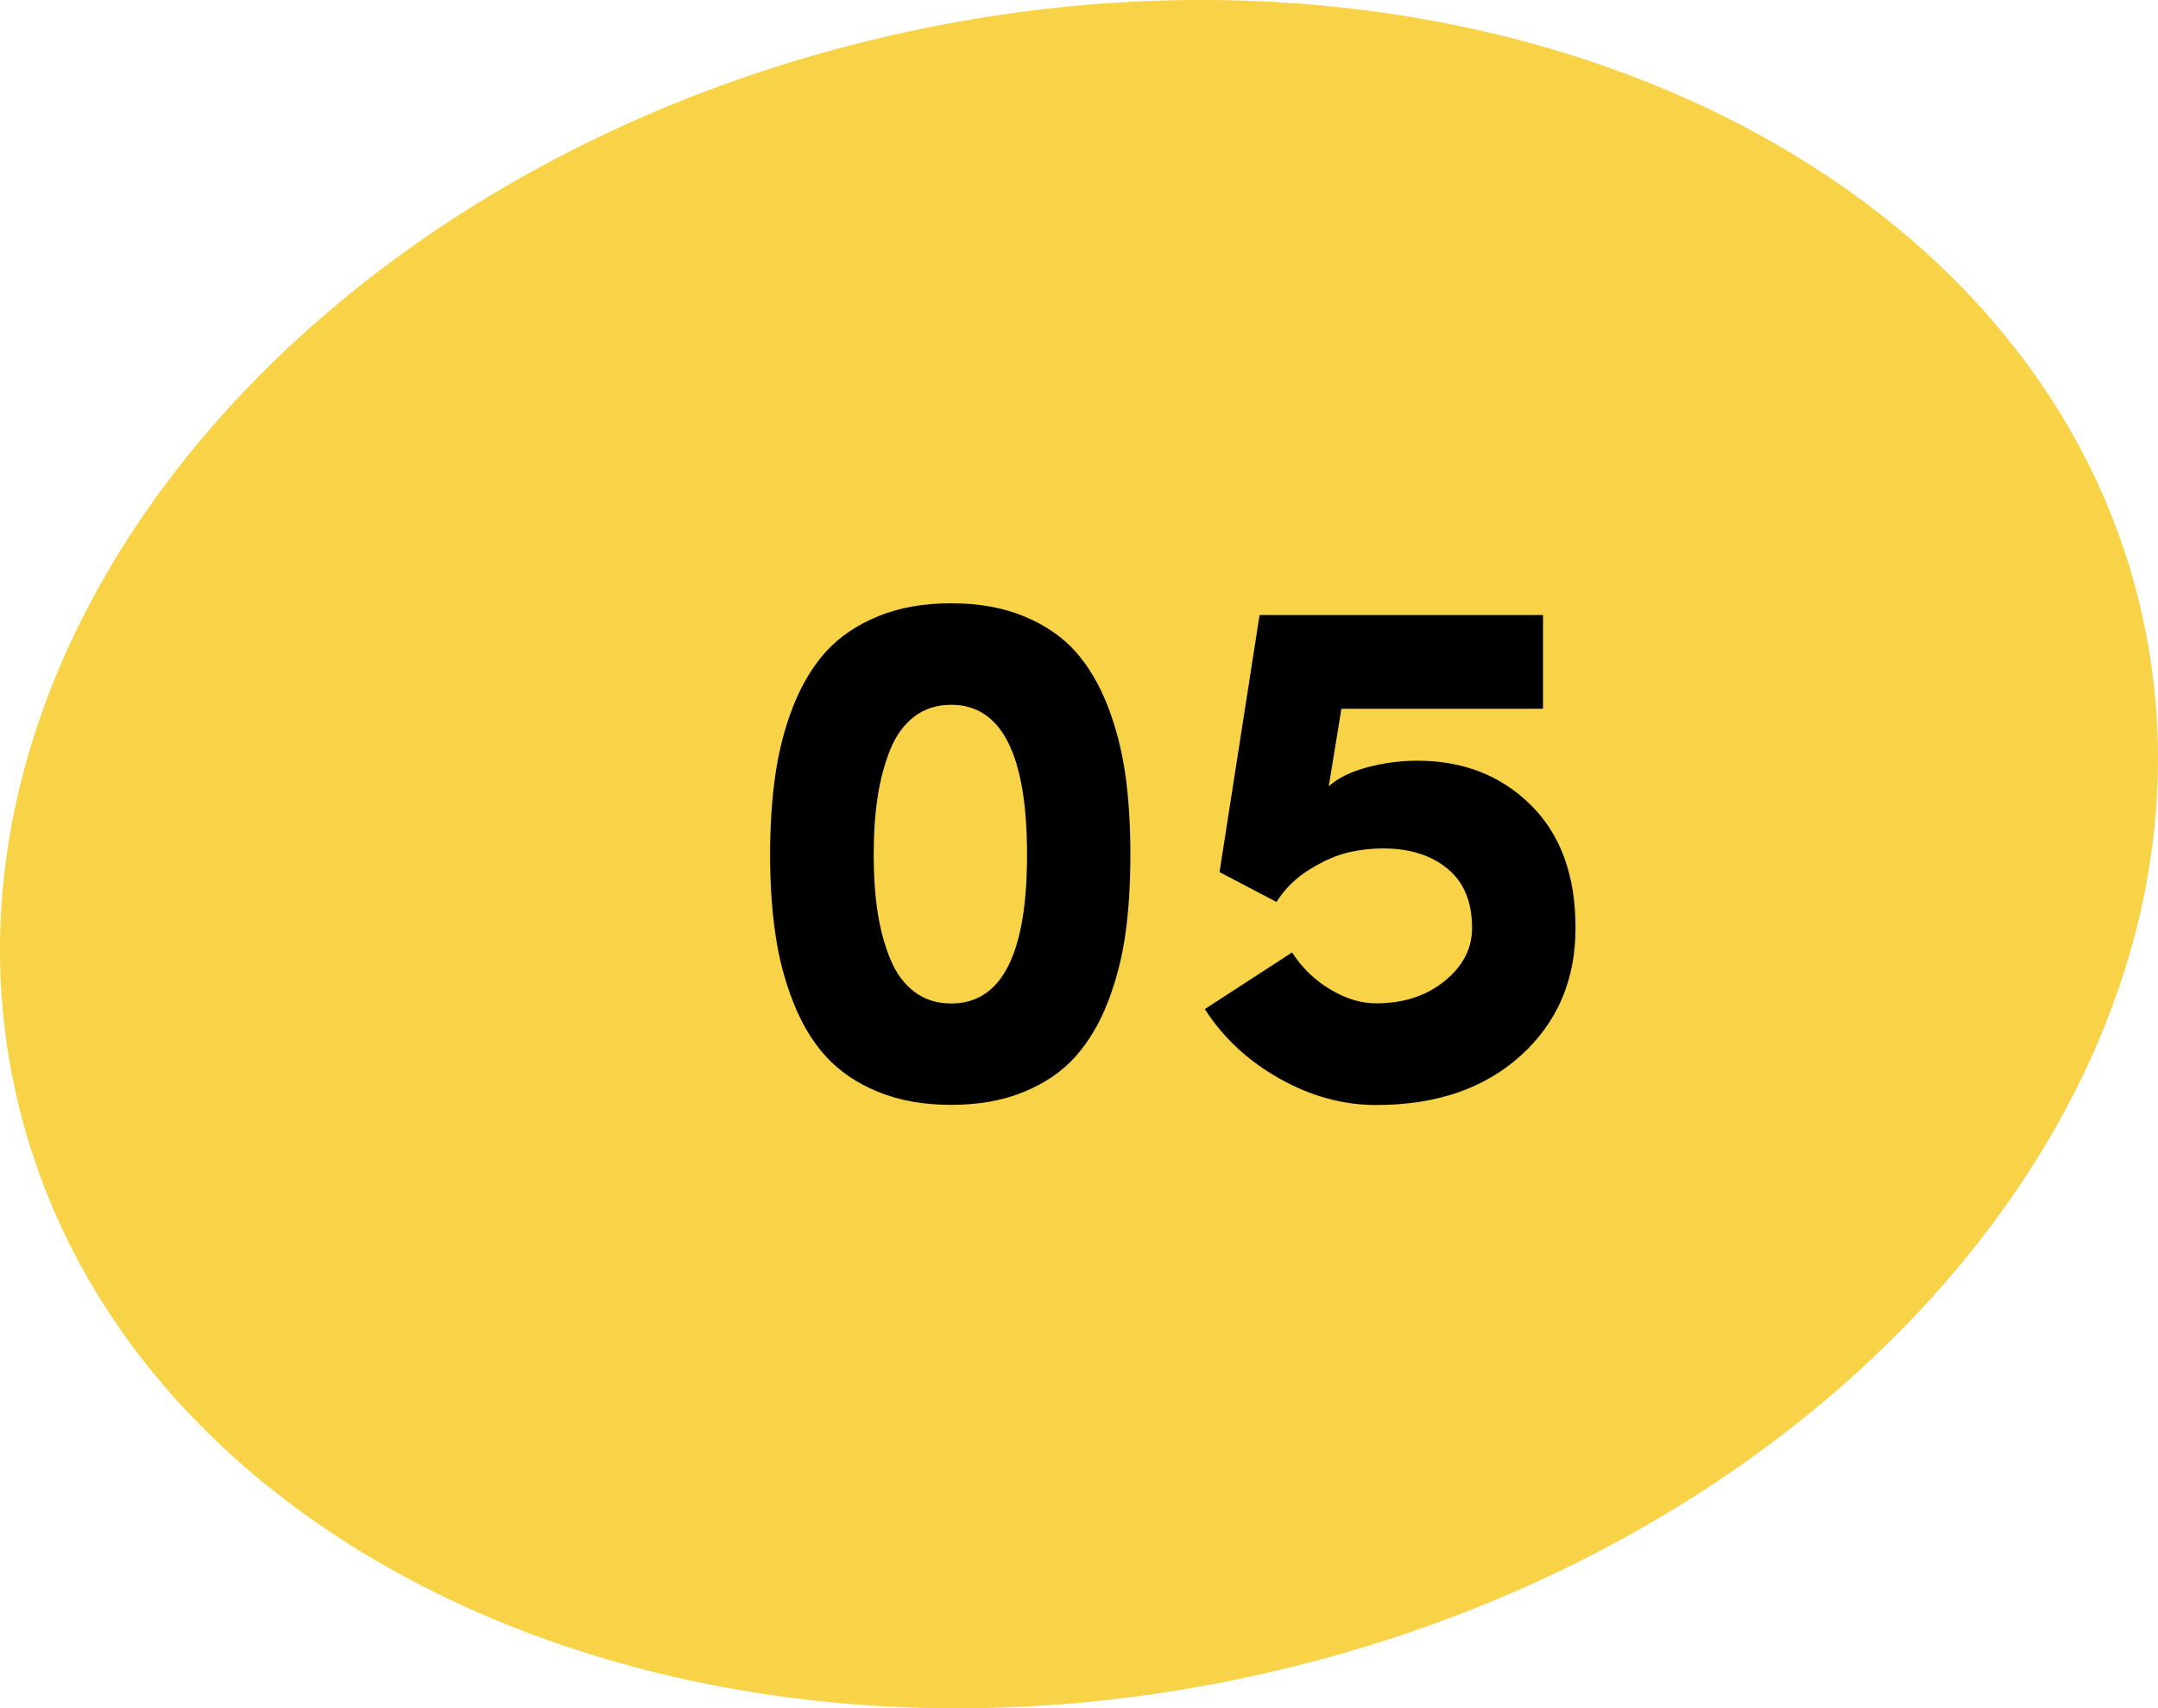
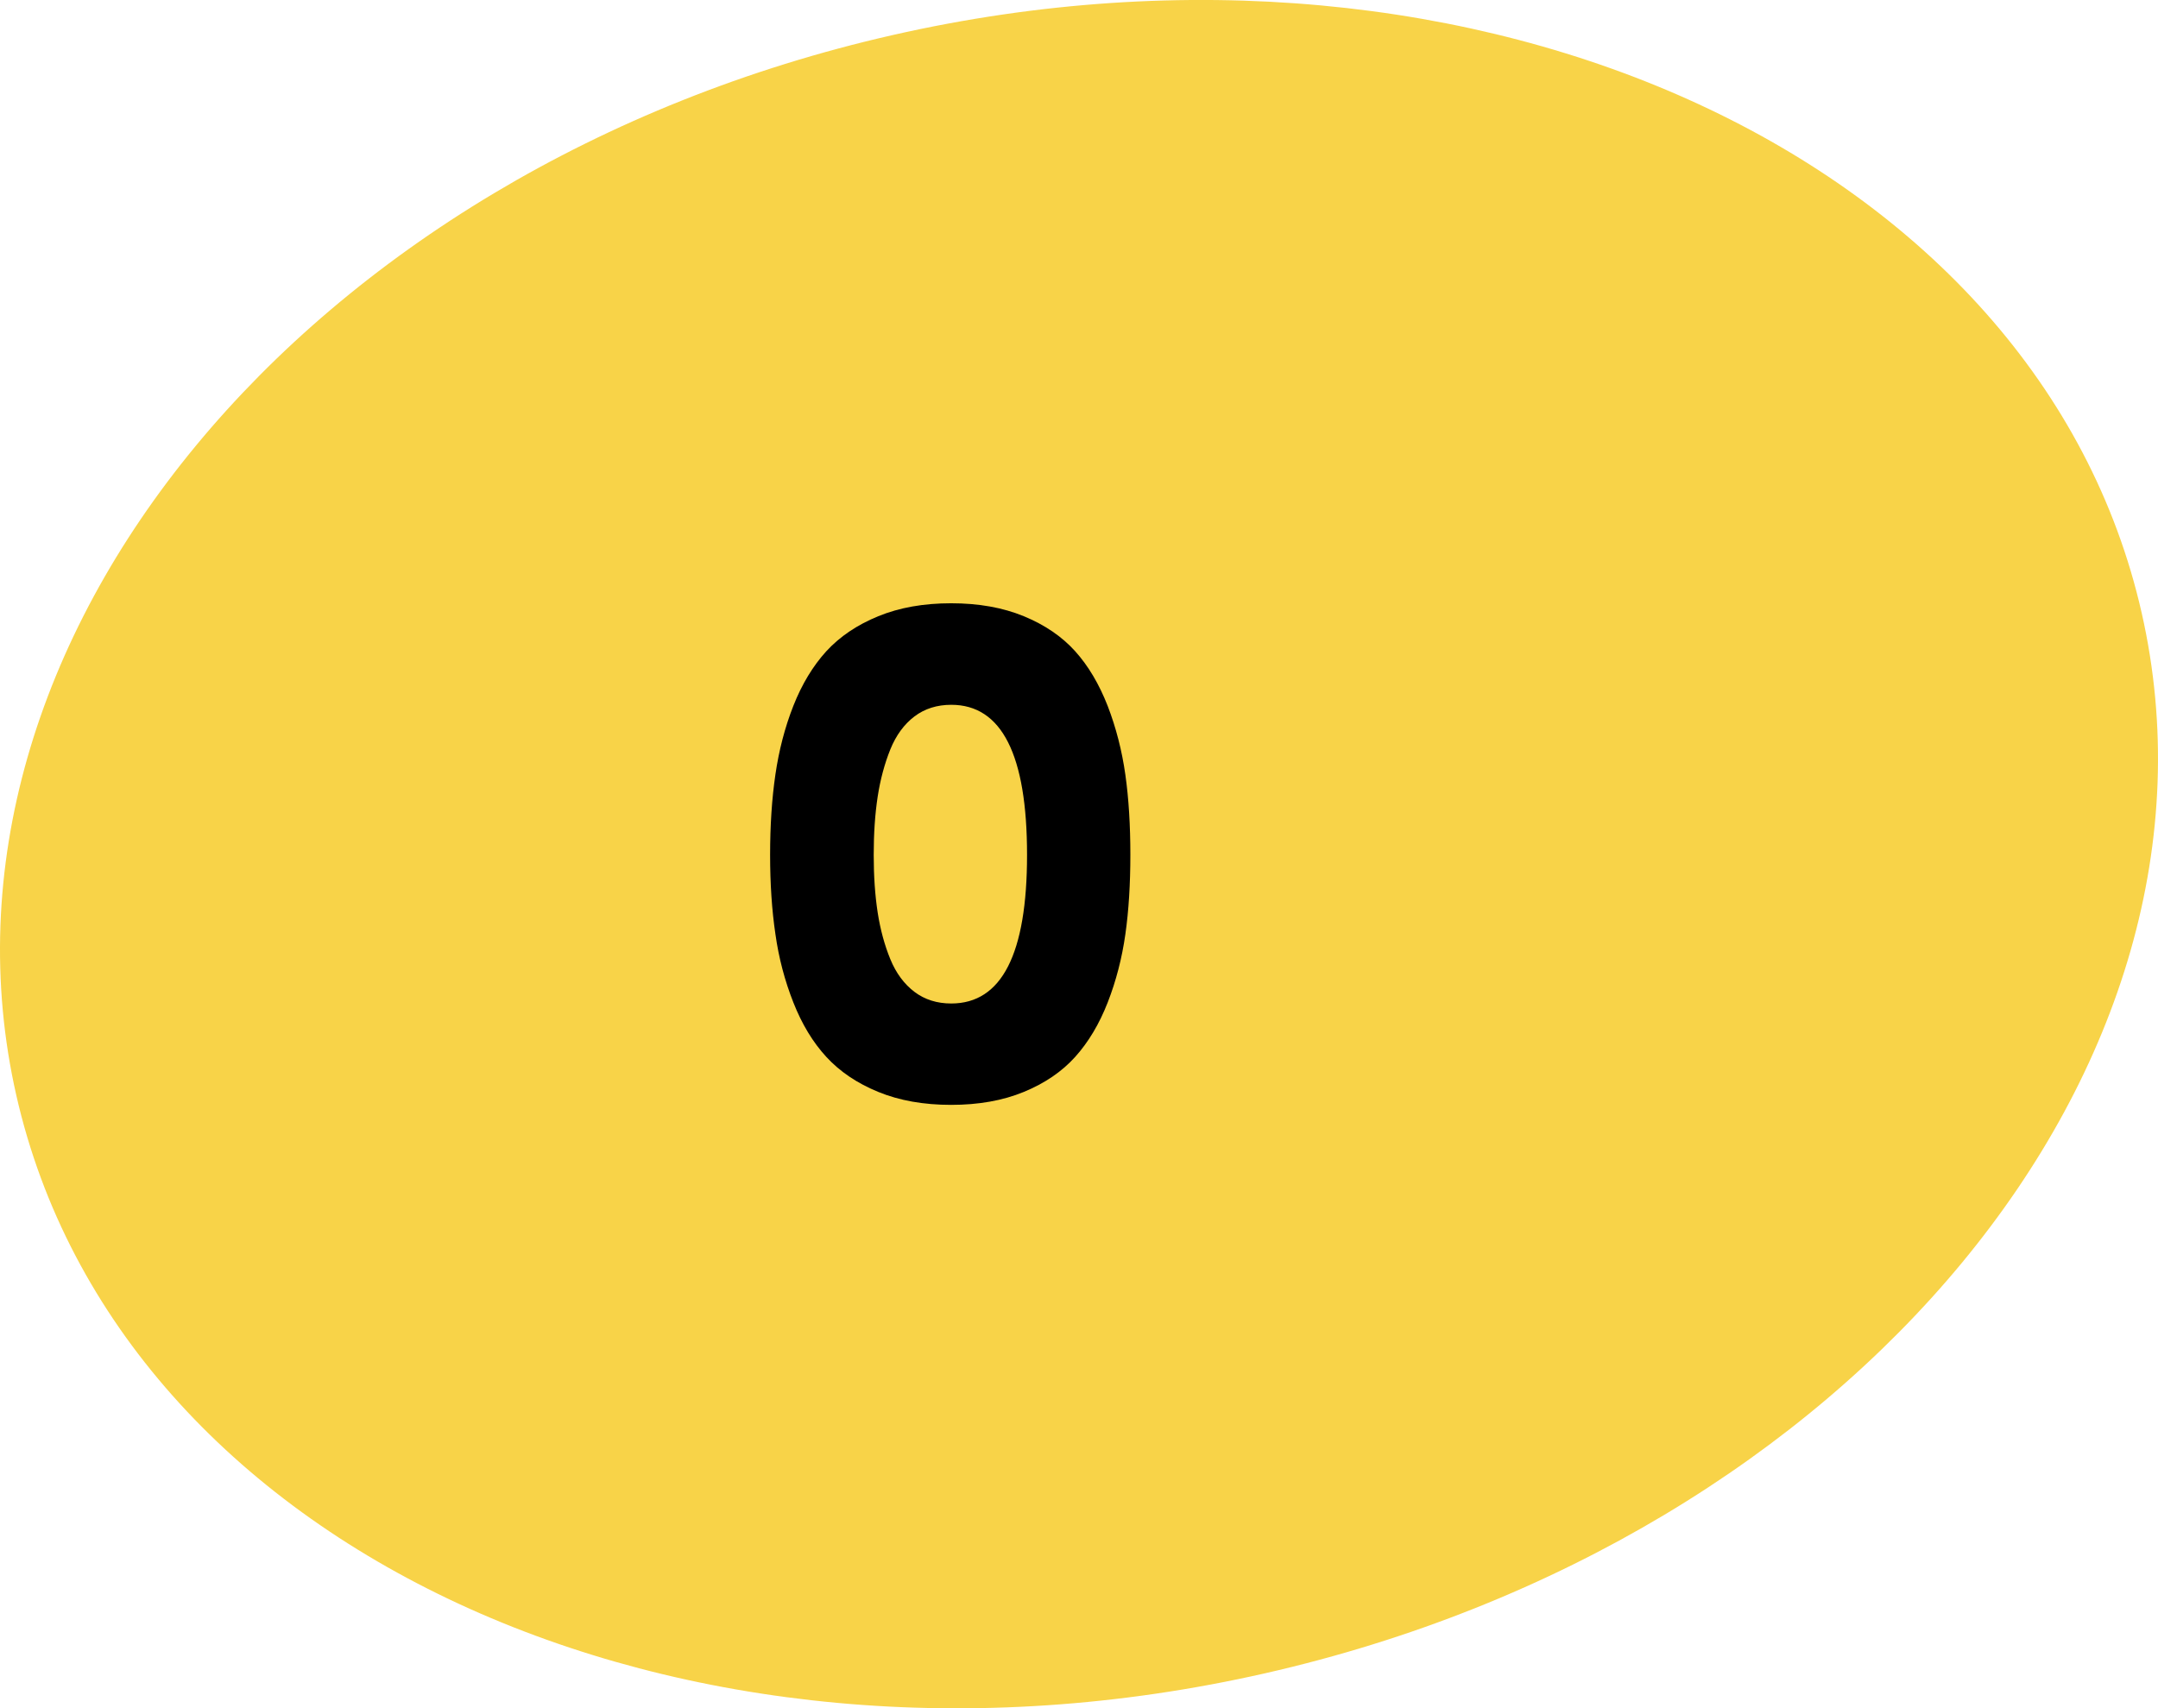
<svg xmlns="http://www.w3.org/2000/svg" id="OBJECTS" x="0px" y="0px" viewBox="0 0 146.64 116.1" style="enable-background:new 0 0 146.64 116.1;" xml:space="preserve">
  <style type="text/css">	.st0{fill:#F8D348;}</style>
  <g>
    <g>
      <path class="st0" d="M145.53,41.65c6.98,30.74-19.68,63.01-59.56,72.07C46.09,122.78,8.1,105.2,1.11,74.45    C-5.87,43.71,20.79,11.44,60.67,2.38C100.55-6.68,138.55,10.9,145.53,41.65" />
    </g>
    <g>
      <path d="M52.33,58.1c0-2,0.12-3.82,0.36-5.46c0.24-1.64,0.64-3.2,1.22-4.67s1.33-2.71,2.24-3.71c0.92-1,2.09-1.79,3.53-2.38    c1.44-0.59,3.09-0.88,4.95-0.88c1.86,0,3.51,0.29,4.94,0.88s2.59,1.38,3.49,2.38c0.9,1,1.63,2.24,2.21,3.72    c0.57,1.48,0.97,3.04,1.2,4.67c0.23,1.63,0.34,3.45,0.34,5.44c0,1.98-0.11,3.79-0.34,5.41c-0.23,1.62-0.63,3.17-1.2,4.63    s-1.31,2.7-2.21,3.7c-0.9,1-2.06,1.79-3.49,2.38s-3.08,0.88-4.94,0.88c-1.86,0-3.51-0.29-4.95-0.88    c-1.44-0.59-2.61-1.38-3.53-2.38c-0.92-1-1.66-2.23-2.24-3.7s-0.99-3.01-1.22-4.65C52.45,61.86,52.33,60.06,52.33,58.1z     M59.37,58.1c0,1.45,0.09,2.75,0.27,3.92c0.18,1.16,0.47,2.22,0.86,3.17c0.39,0.95,0.94,1.69,1.64,2.22    c0.7,0.53,1.54,0.79,2.5,0.79c3.43,0,5.15-3.37,5.15-10.1c0-6.8-1.72-10.2-5.15-10.2c-0.96,0-1.8,0.26-2.5,0.79    c-0.7,0.53-1.25,1.28-1.64,2.24c-0.39,0.97-0.68,2.04-0.86,3.21C59.46,55.32,59.37,56.63,59.37,58.1z" />
-       <path d="M81.87,68.58l5.93-3.85c0.65,1.02,1.51,1.86,2.57,2.5c1.06,0.64,2.11,0.96,3.14,0.96c1.86,0,3.42-0.51,4.66-1.52    c1.24-1.01,1.86-2.21,1.86-3.6c0-1.78-0.56-3.13-1.68-4.04c-1.12-0.92-2.58-1.37-4.38-1.37c-0.77,0-1.55,0.09-2.34,0.27    c-0.79,0.18-1.66,0.56-2.61,1.14c-0.95,0.58-1.71,1.32-2.28,2.23l-3.87-2.03l2.72-17.47h19.26v6.37h-13.7l-0.86,5.27    c0.62-0.56,1.49-0.99,2.61-1.29s2.26-0.45,3.42-0.45c3.1,0,5.67,1,7.7,3.01c2.03,2.01,3.04,4.79,3.04,8.36    c0,3.53-1.24,6.42-3.71,8.66c-2.48,2.25-5.76,3.37-9.84,3.37c-2.25,0-4.44-0.6-6.57-1.8S83.12,70.53,81.87,68.58z" />
    </g>
  </g>
</svg>